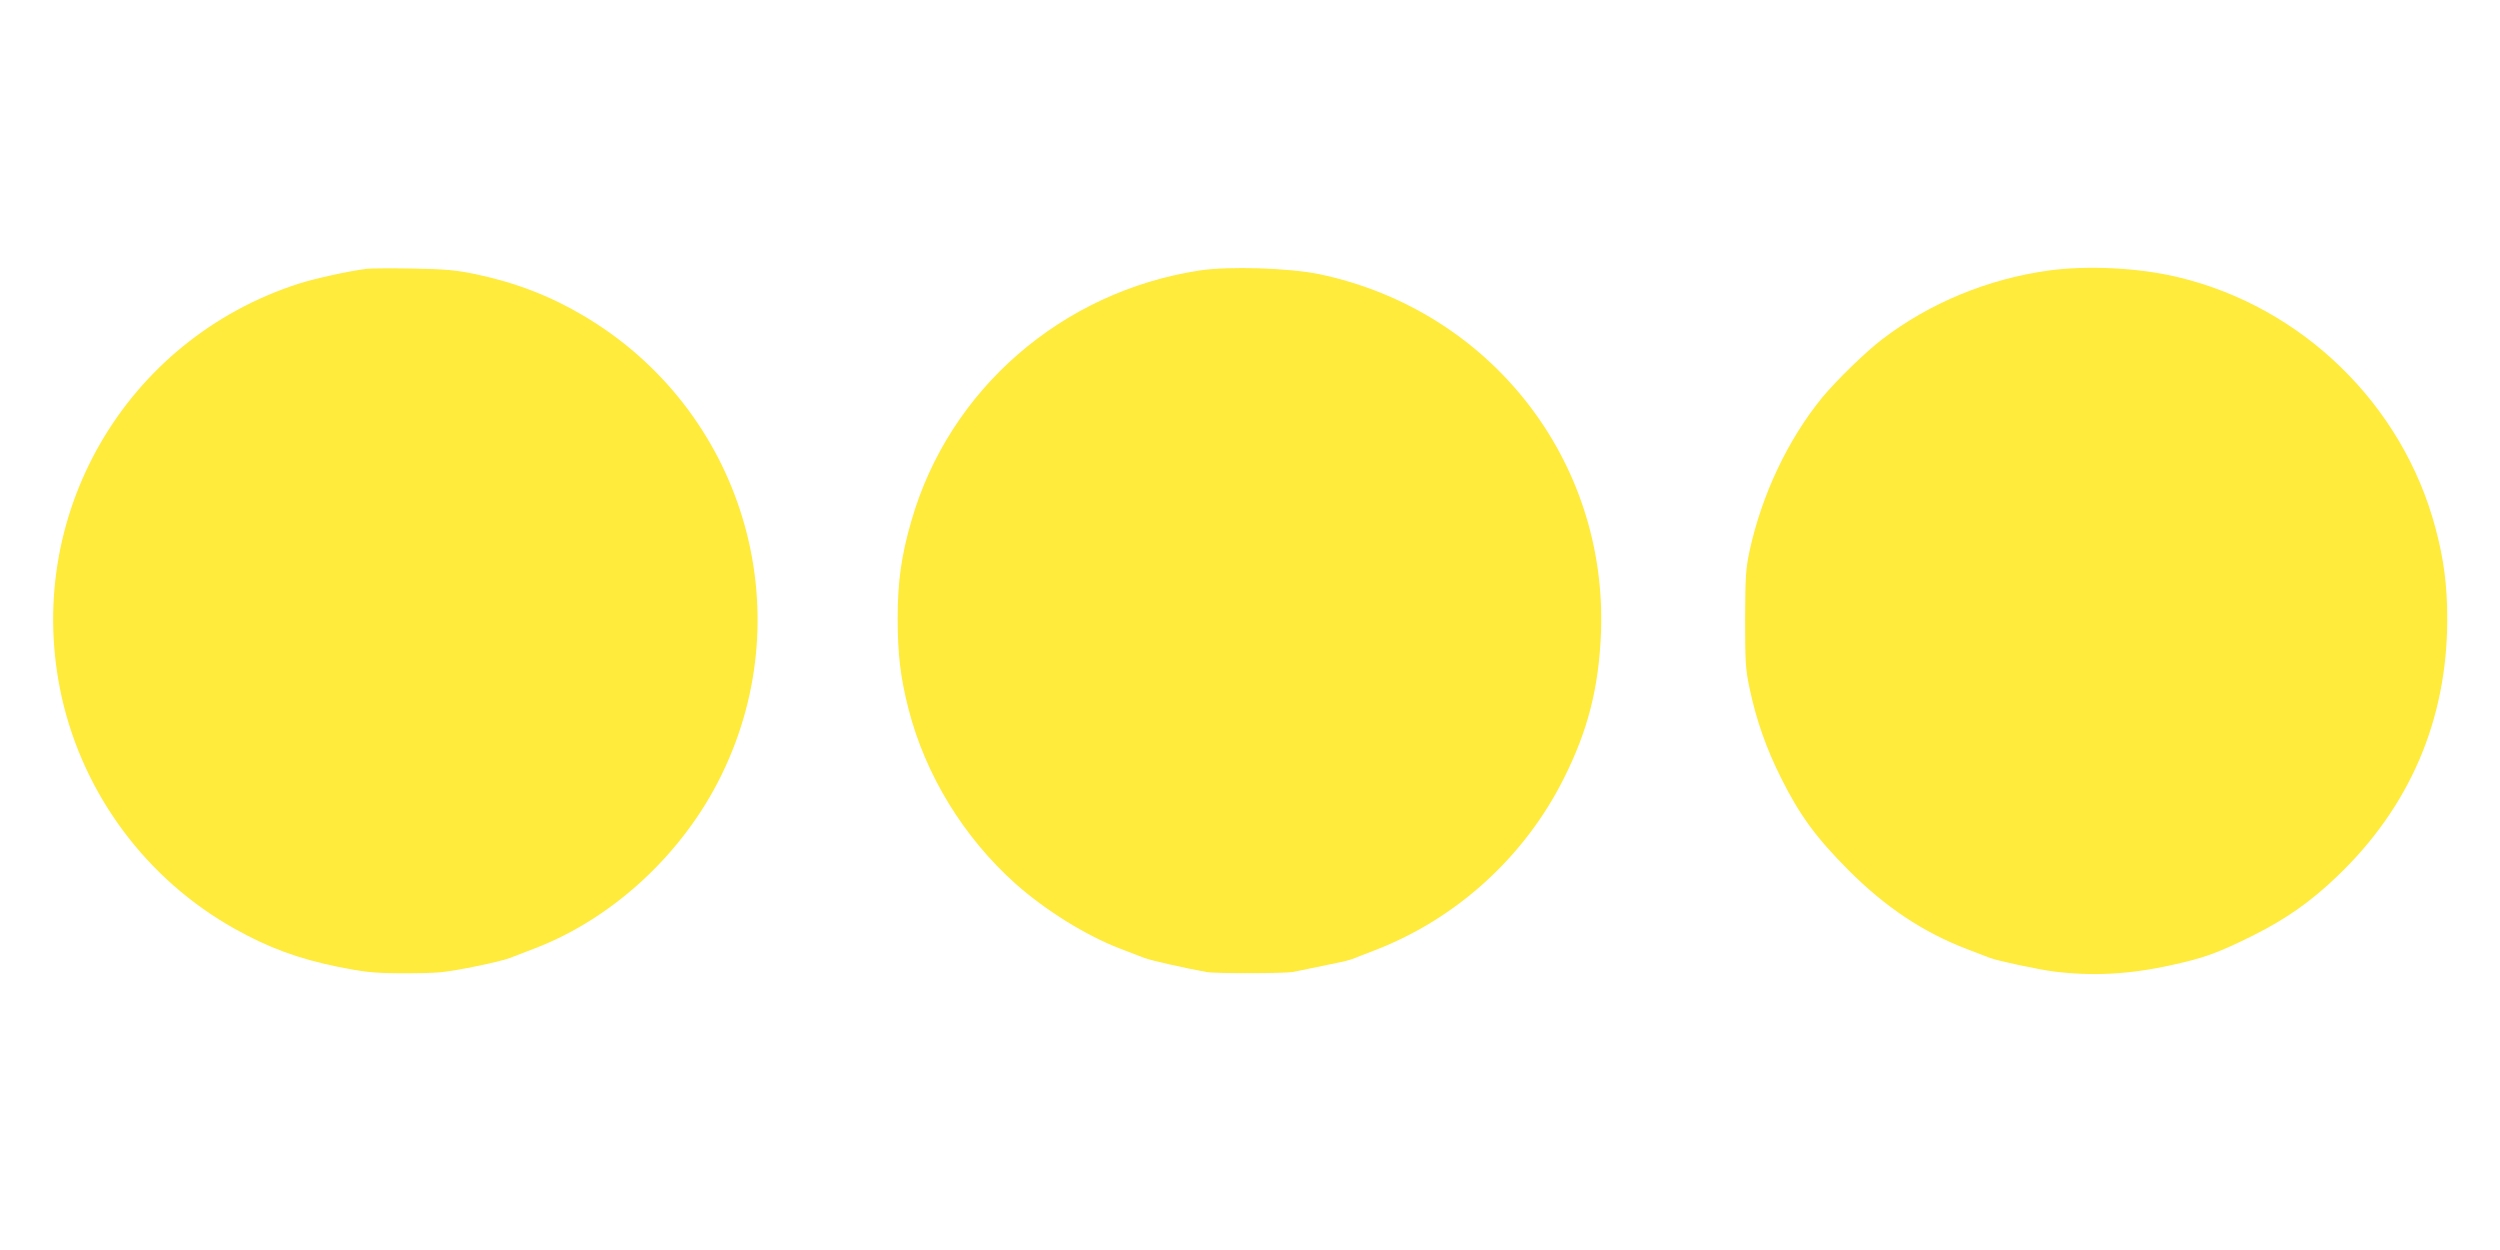
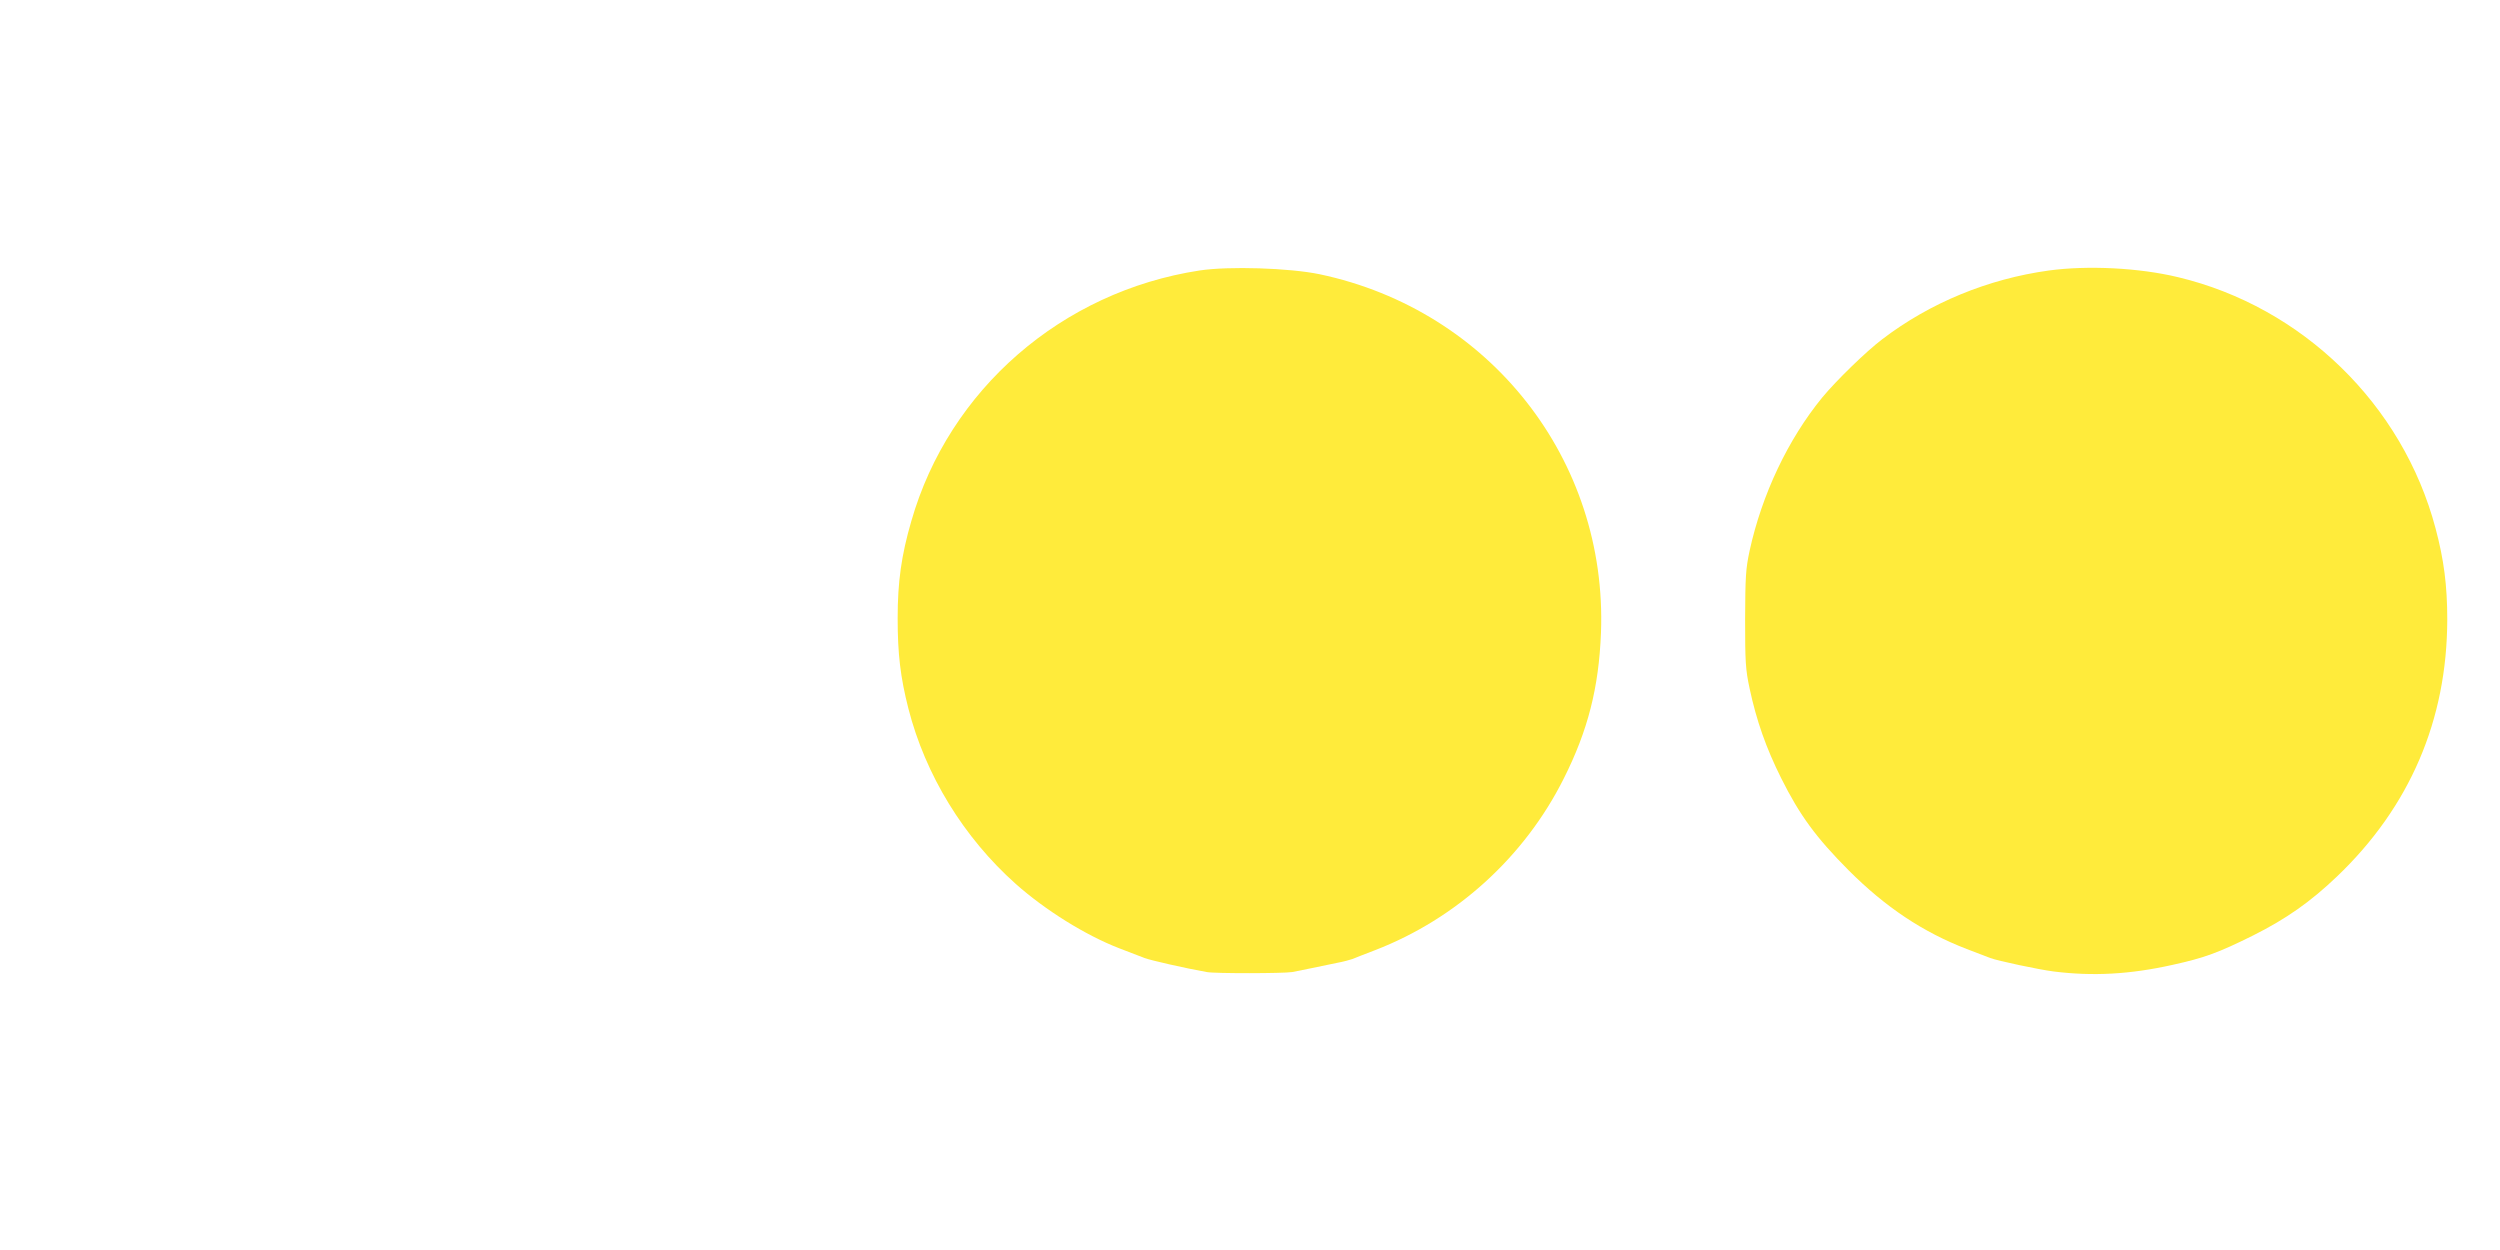
<svg xmlns="http://www.w3.org/2000/svg" version="1.0" width="1280pt" height="640pt" viewBox="0 0 1280 640" preserveAspectRatio="xMidYMid meet">
  <g transform="translate(0,640) scale(0.1,-0.1)" fill="#ffeb3b" stroke="none">
-     <path d="M1880 5024 c-95 -12 -264 -49 -349 -76 -895 -287 -1419 -1200 -1215 -2117 112 -500 435 -934 885 -1186 173 -97 324 -153 529 -195 129 -26 181 -32 305 -33 83 -1 182 1 220 5 85 8 306 54 355 73 19 7 78 30 130 50 402 155 760 488 955 889 415 850 106 1871 -710 2351 -169 100 -348 169 -549 211 -101 21 -154 26 -321 29 -110 2 -216 1 -235 -1z" />
-     <path d="M6141 5015 c-704 -108 -1282 -609 -1475 -1283 -51 -175 -70 -311 -70 -497 0 -183 14 -302 55 -463 87 -340 283 -660 550 -898 151 -134 356 -262 529 -329 52 -20 111 -43 130 -50 31 -12 212 -53 319 -72 43 -8 393 -7 436 0 17 3 62 12 100 20 39 8 97 20 130 27 33 6 69 16 80 20 11 5 63 25 115 45 417 161 765 477 966 878 124 246 180 466 191 747 34 885 -568 1652 -1441 1836 -154 32 -464 42 -615 19z" />
+     <path d="M6141 5015 c-704 -108 -1282 -609 -1475 -1283 -51 -175 -70 -311 -70 -497 0 -183 14 -302 55 -463 87 -340 283 -660 550 -898 151 -134 356 -262 529 -329 52 -20 111 -43 130 -50 31 -12 212 -53 319 -72 43 -8 393 -7 436 0 17 3 62 12 100 20 39 8 97 20 130 27 33 6 69 16 80 20 11 5 63 25 115 45 417 161 765 477 966 878 124 246 180 466 191 747 34 885 -568 1652 -1441 1836 -154 32 -464 42 -615 19" />
    <path d="M10490 5015 c-311 -43 -608 -165 -853 -352 -82 -62 -235 -211 -307 -298 -175 -214 -309 -496 -372 -785 -20 -93 -22 -133 -23 -350 0 -219 2 -257 23 -355 35 -164 84 -304 162 -460 95 -190 178 -303 345 -471 188 -188 379 -316 605 -403 47 -18 101 -39 120 -46 36 -14 252 -60 325 -69 200 -25 390 -15 609 34 163 36 234 62 411 150 170 85 295 173 430 302 373 356 564 801 565 1316 0 173 -17 306 -60 467 -168 634 -682 1134 -1319 1286 -199 48 -462 61 -661 34z" />
  </g>
</svg>